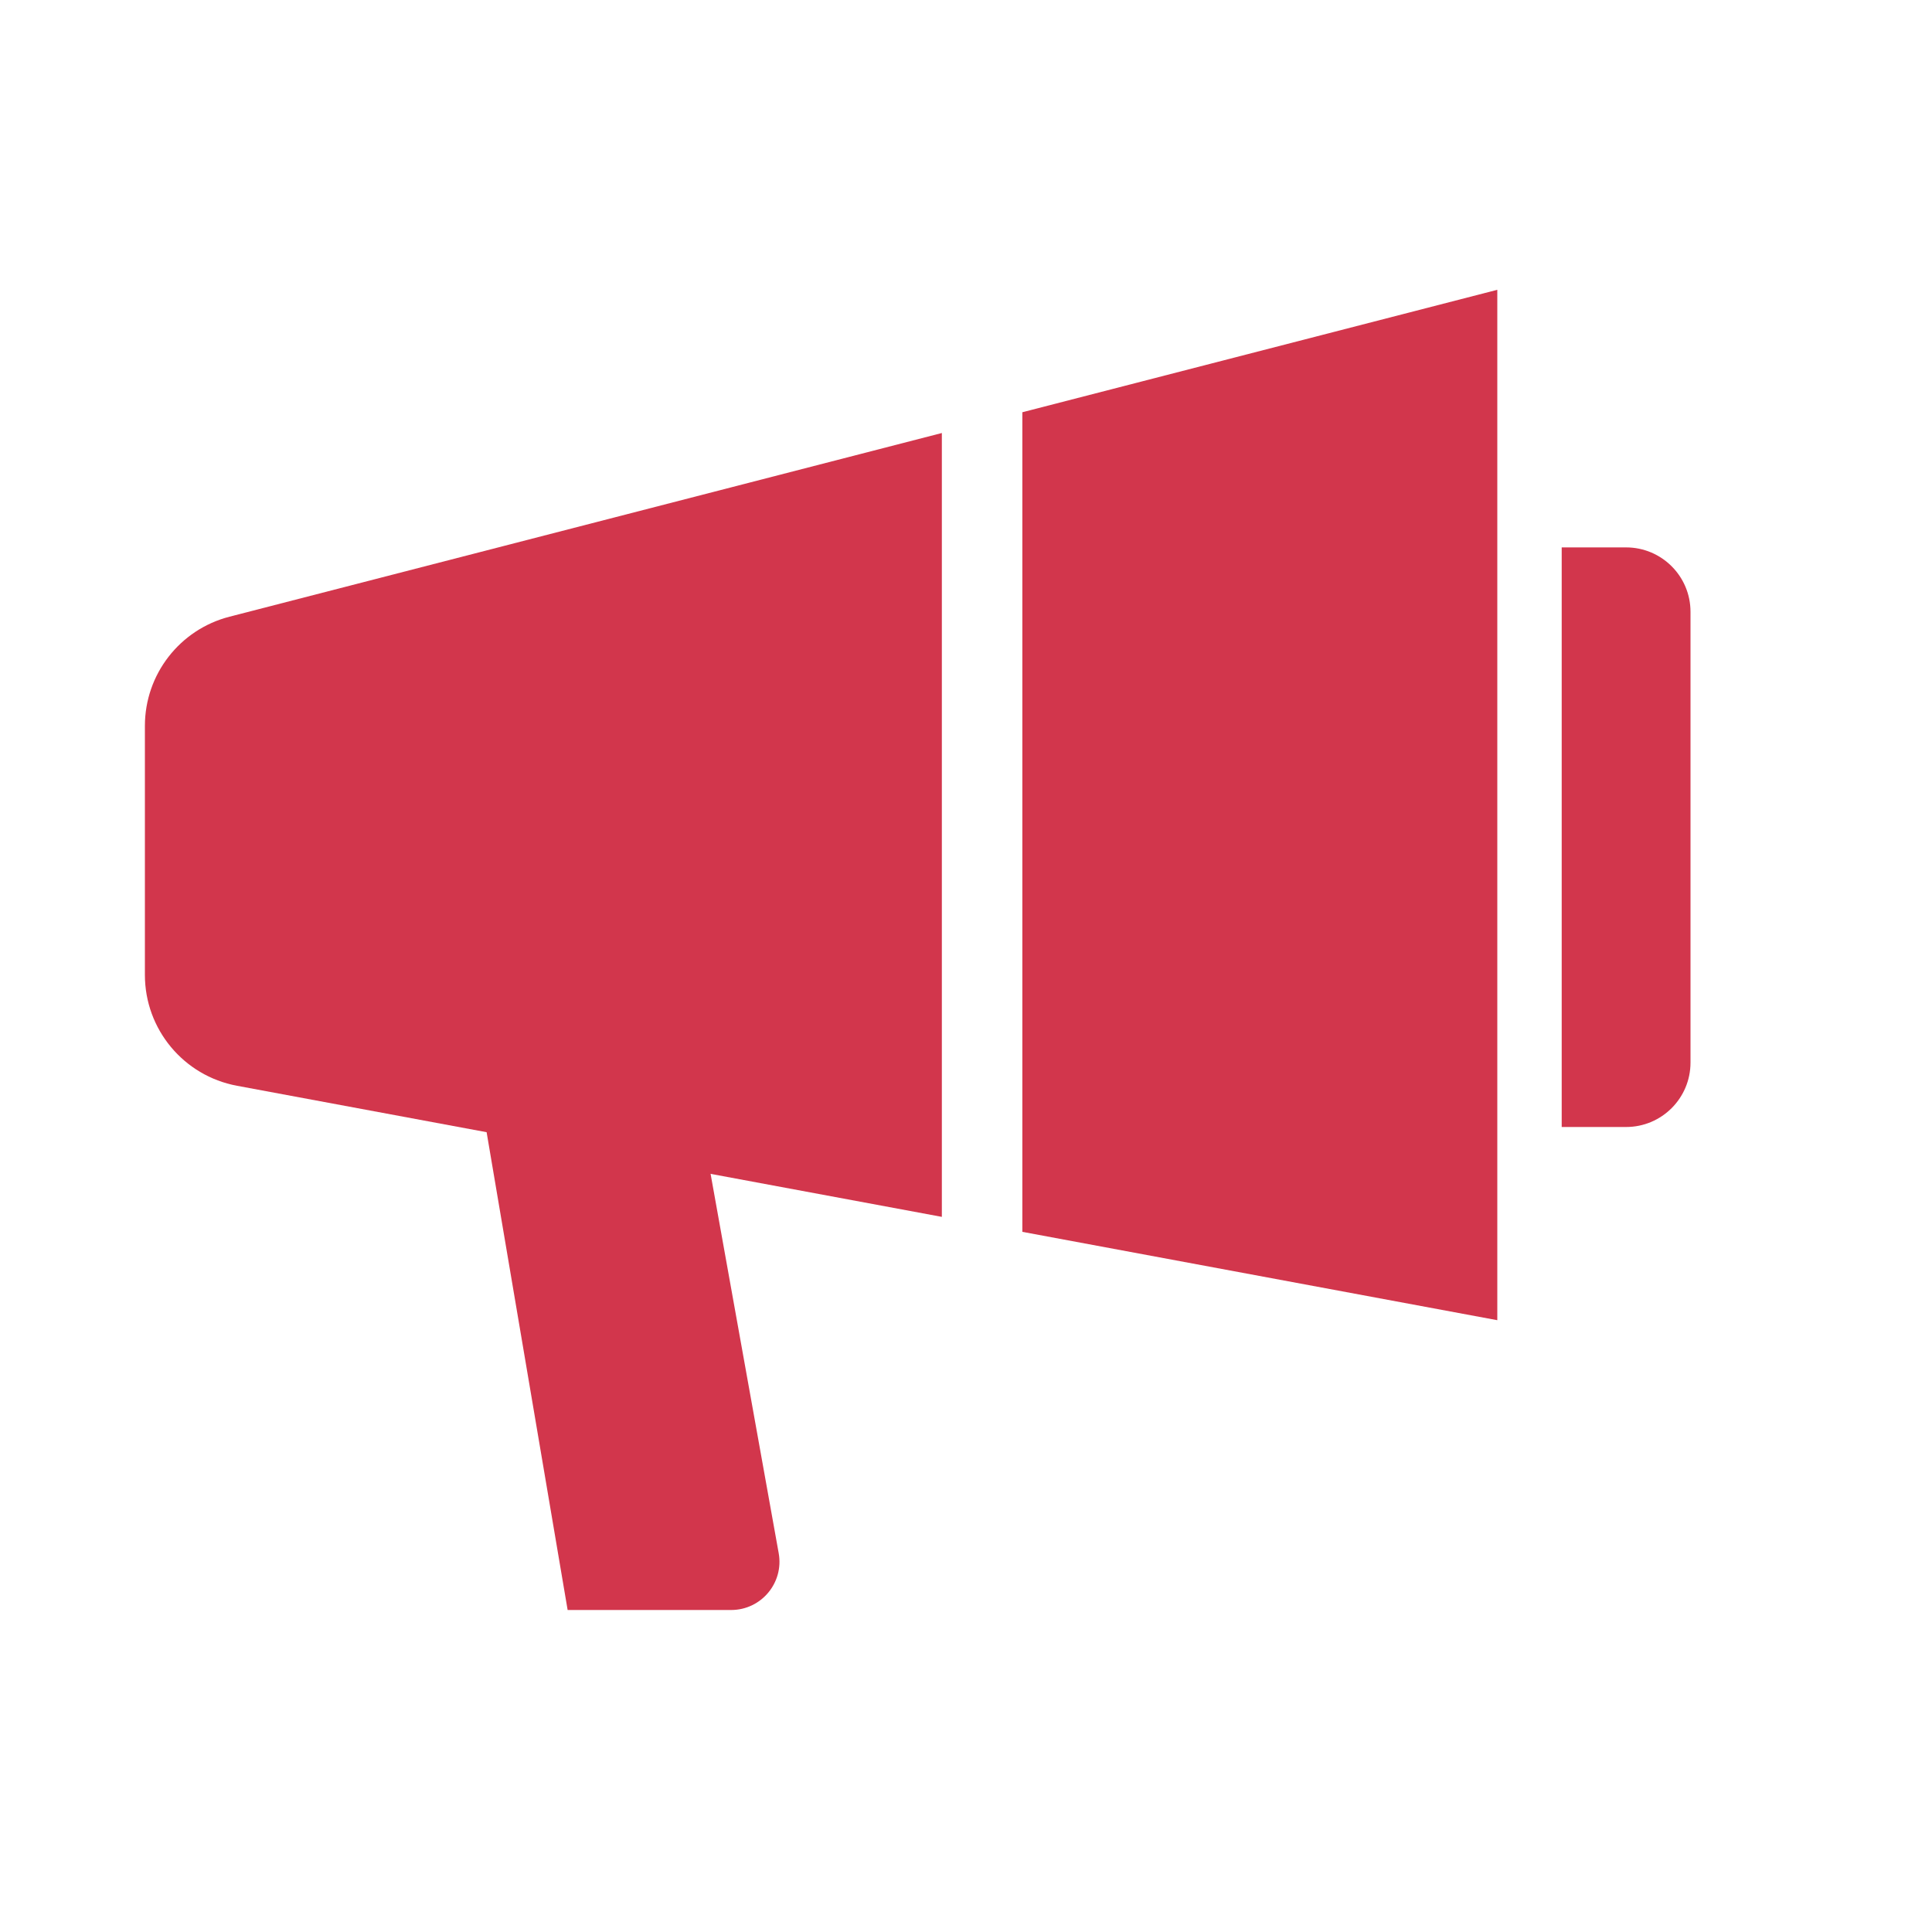
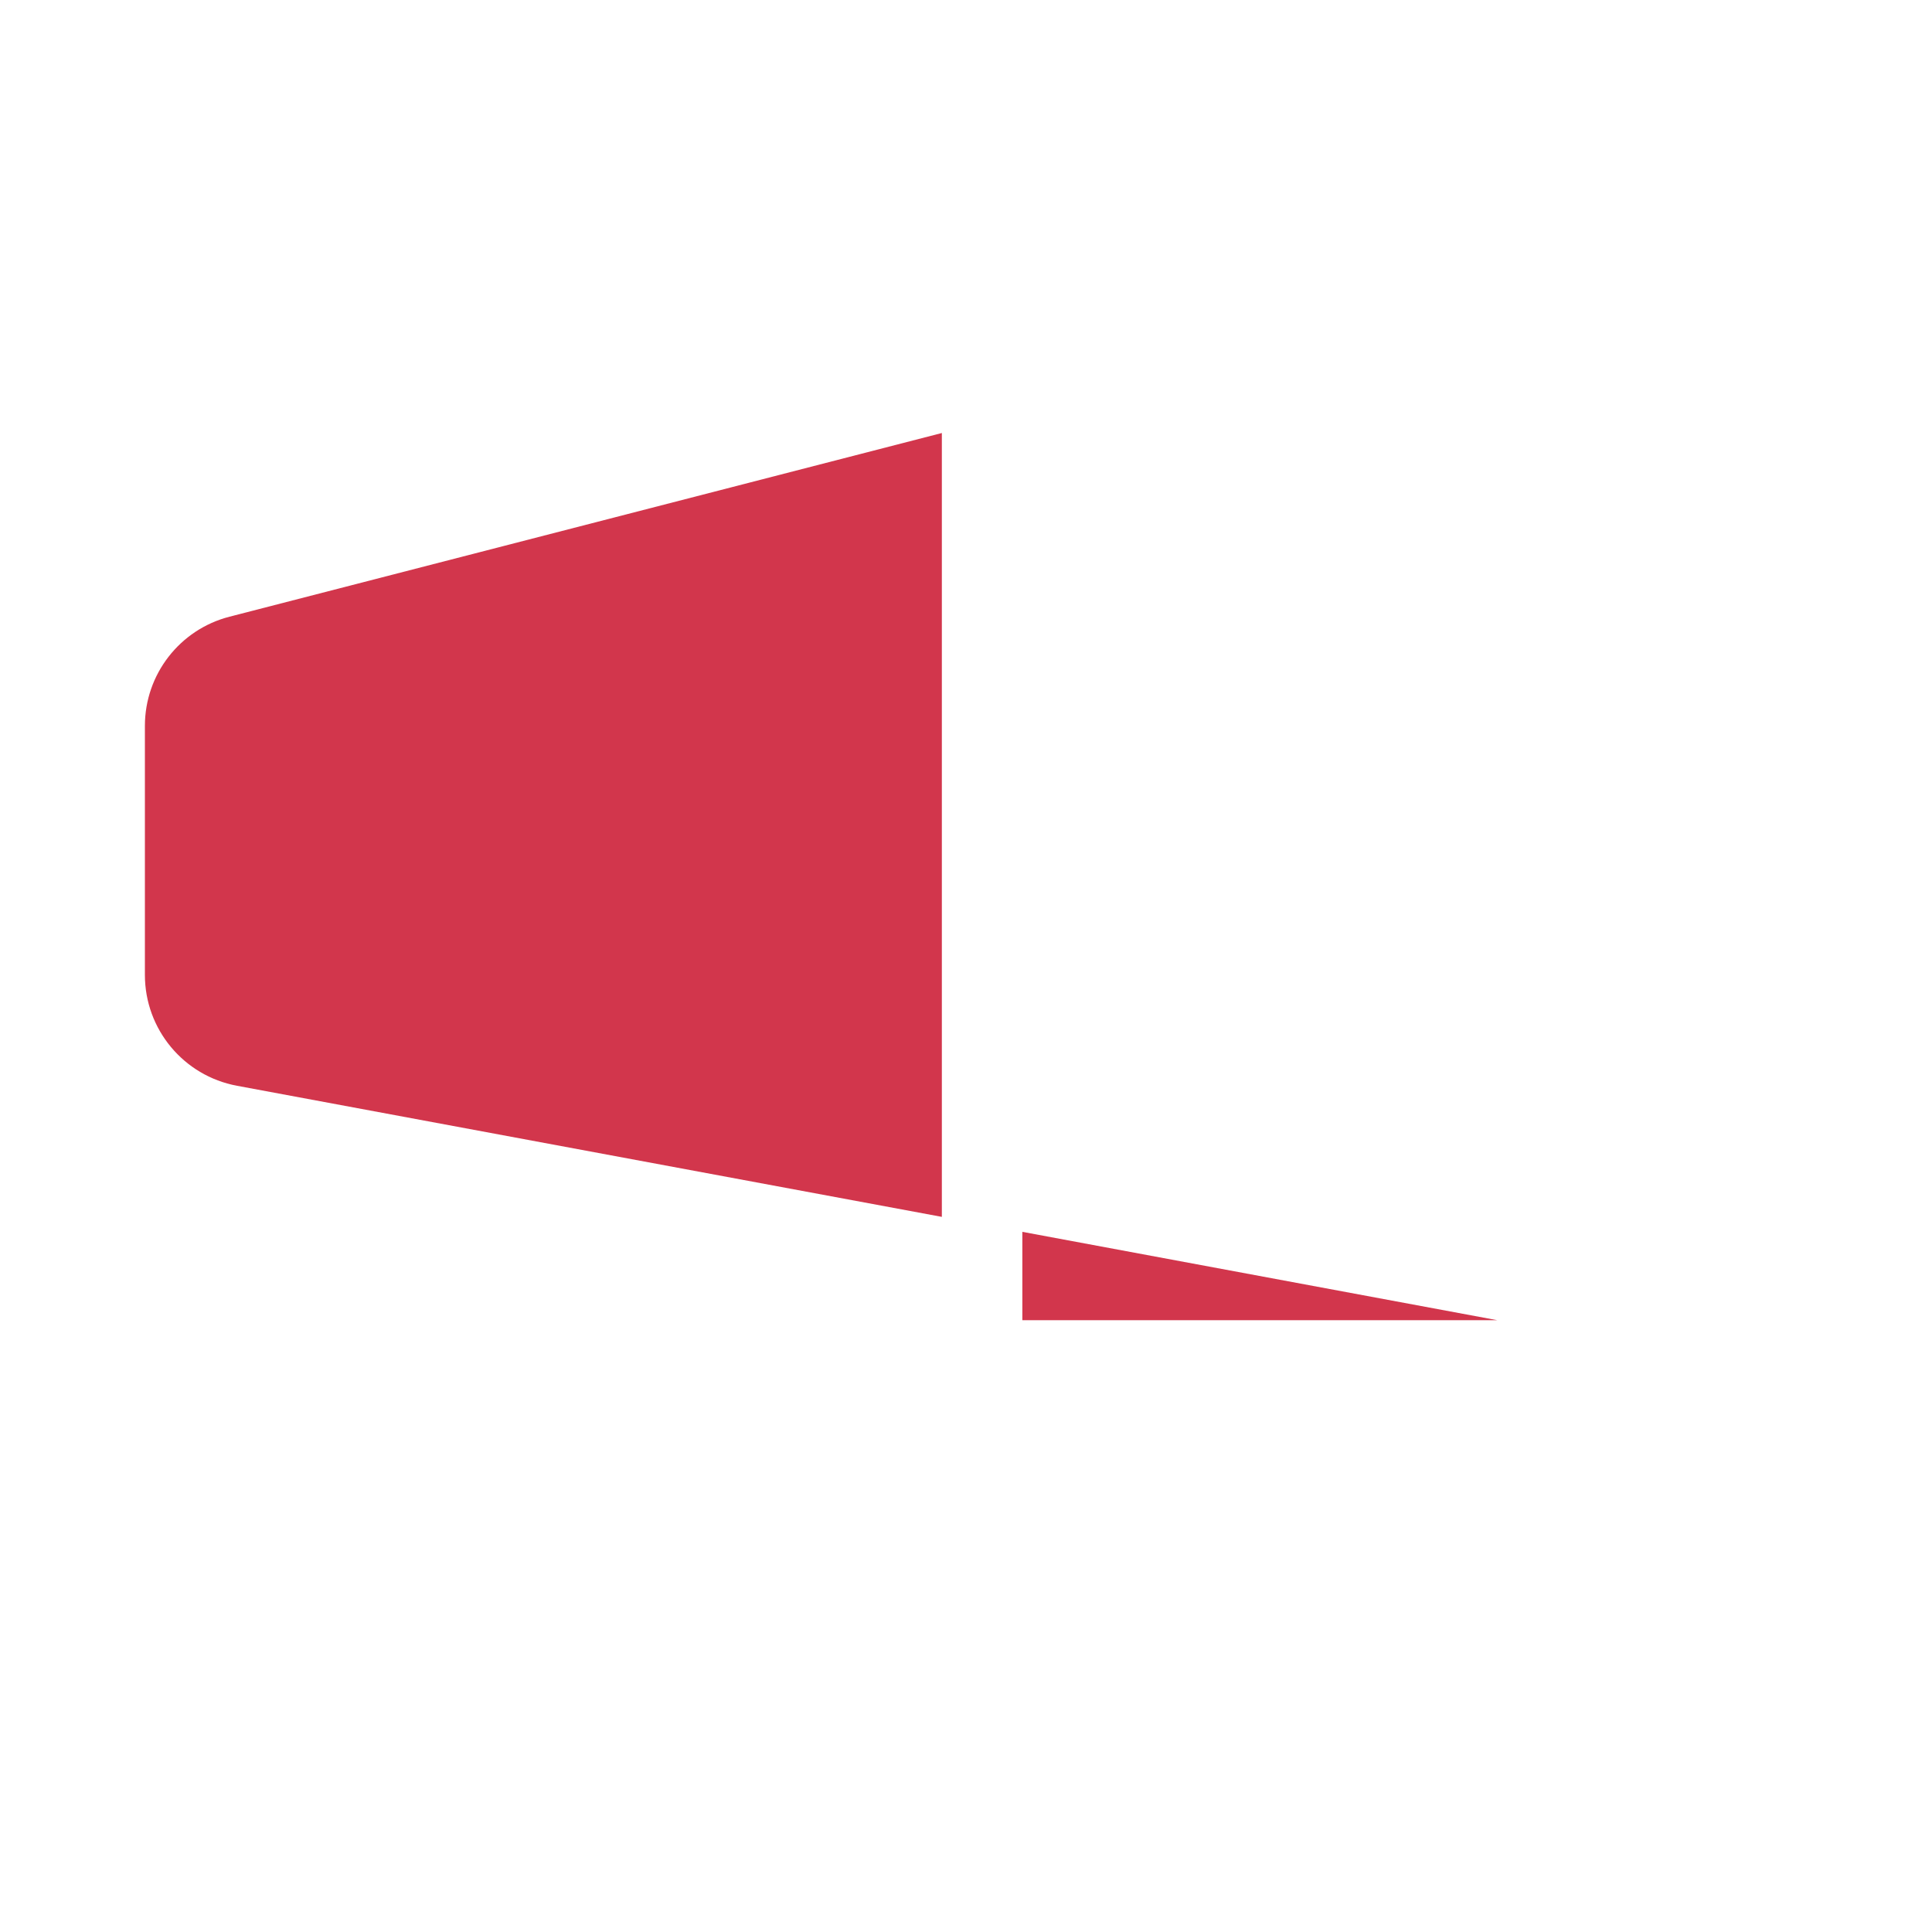
<svg xmlns="http://www.w3.org/2000/svg" width="120" height="120" viewBox="0 0 120 120" fill="none">
-   <rect width="120" height="120" fill="white" />
-   <path d="M93 82L63.5 76.512V25.605L93 18V82ZM58.5 75.582L14.72 67.439C11.404 66.822 9 63.928 9 60.556V45.083C9 41.89 11.16 39.102 14.252 38.305L58.5 26.895V75.582Z" fill="#D2364C" />
-   <path d="M30 69L43.818 71.138L48.366 96.47C48.697 98.309 47.282 100 45.413 100H35.257L30 69Z" fill="#D2364C" />
-   <path d="M97 34H101C103.209 34 105 35.791 105 38V66C105 68.209 103.209 70 101 70H97V34Z" fill="#D2364C" />
+   <path d="M93 82L63.5 76.512V25.605V82ZM58.5 75.582L14.72 67.439C11.404 66.822 9 63.928 9 60.556V45.083C9 41.89 11.16 39.102 14.252 38.305L58.5 26.895V75.582Z" fill="#D2364C" />
</svg>